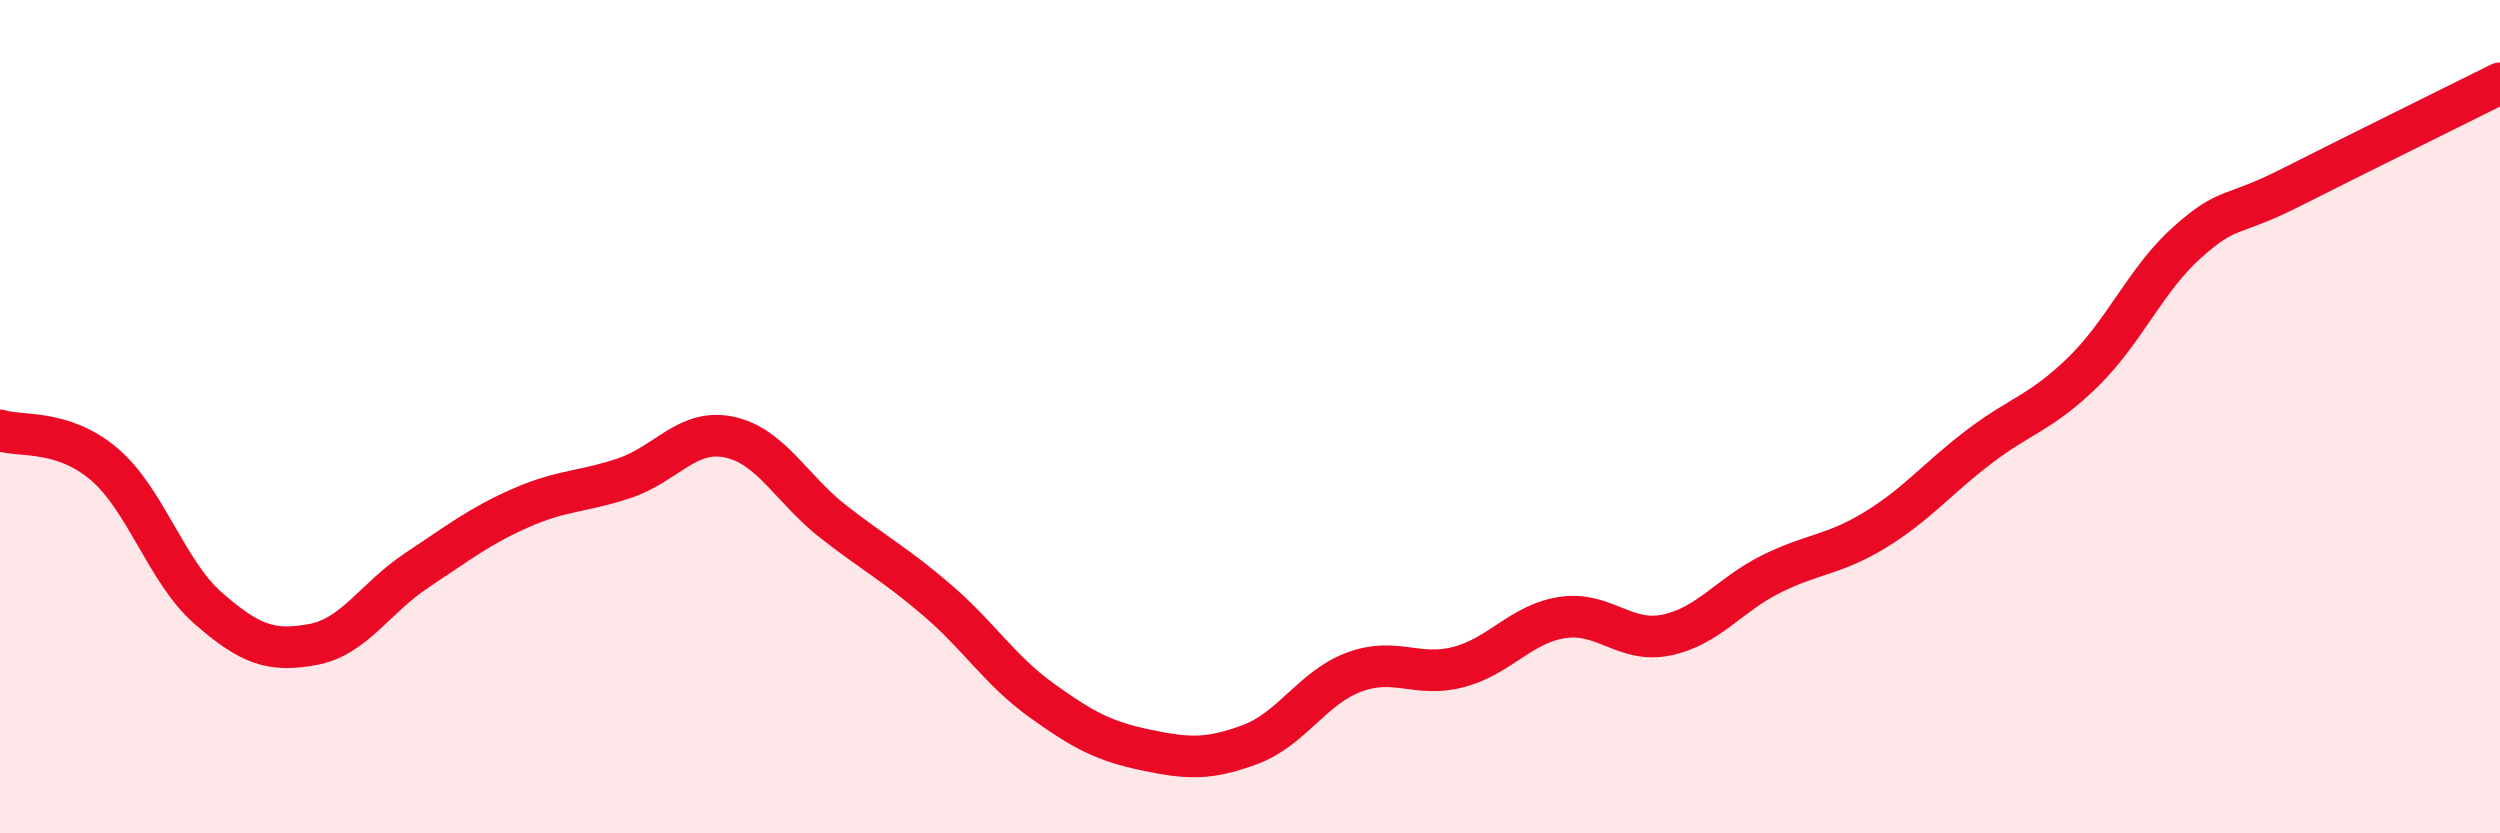
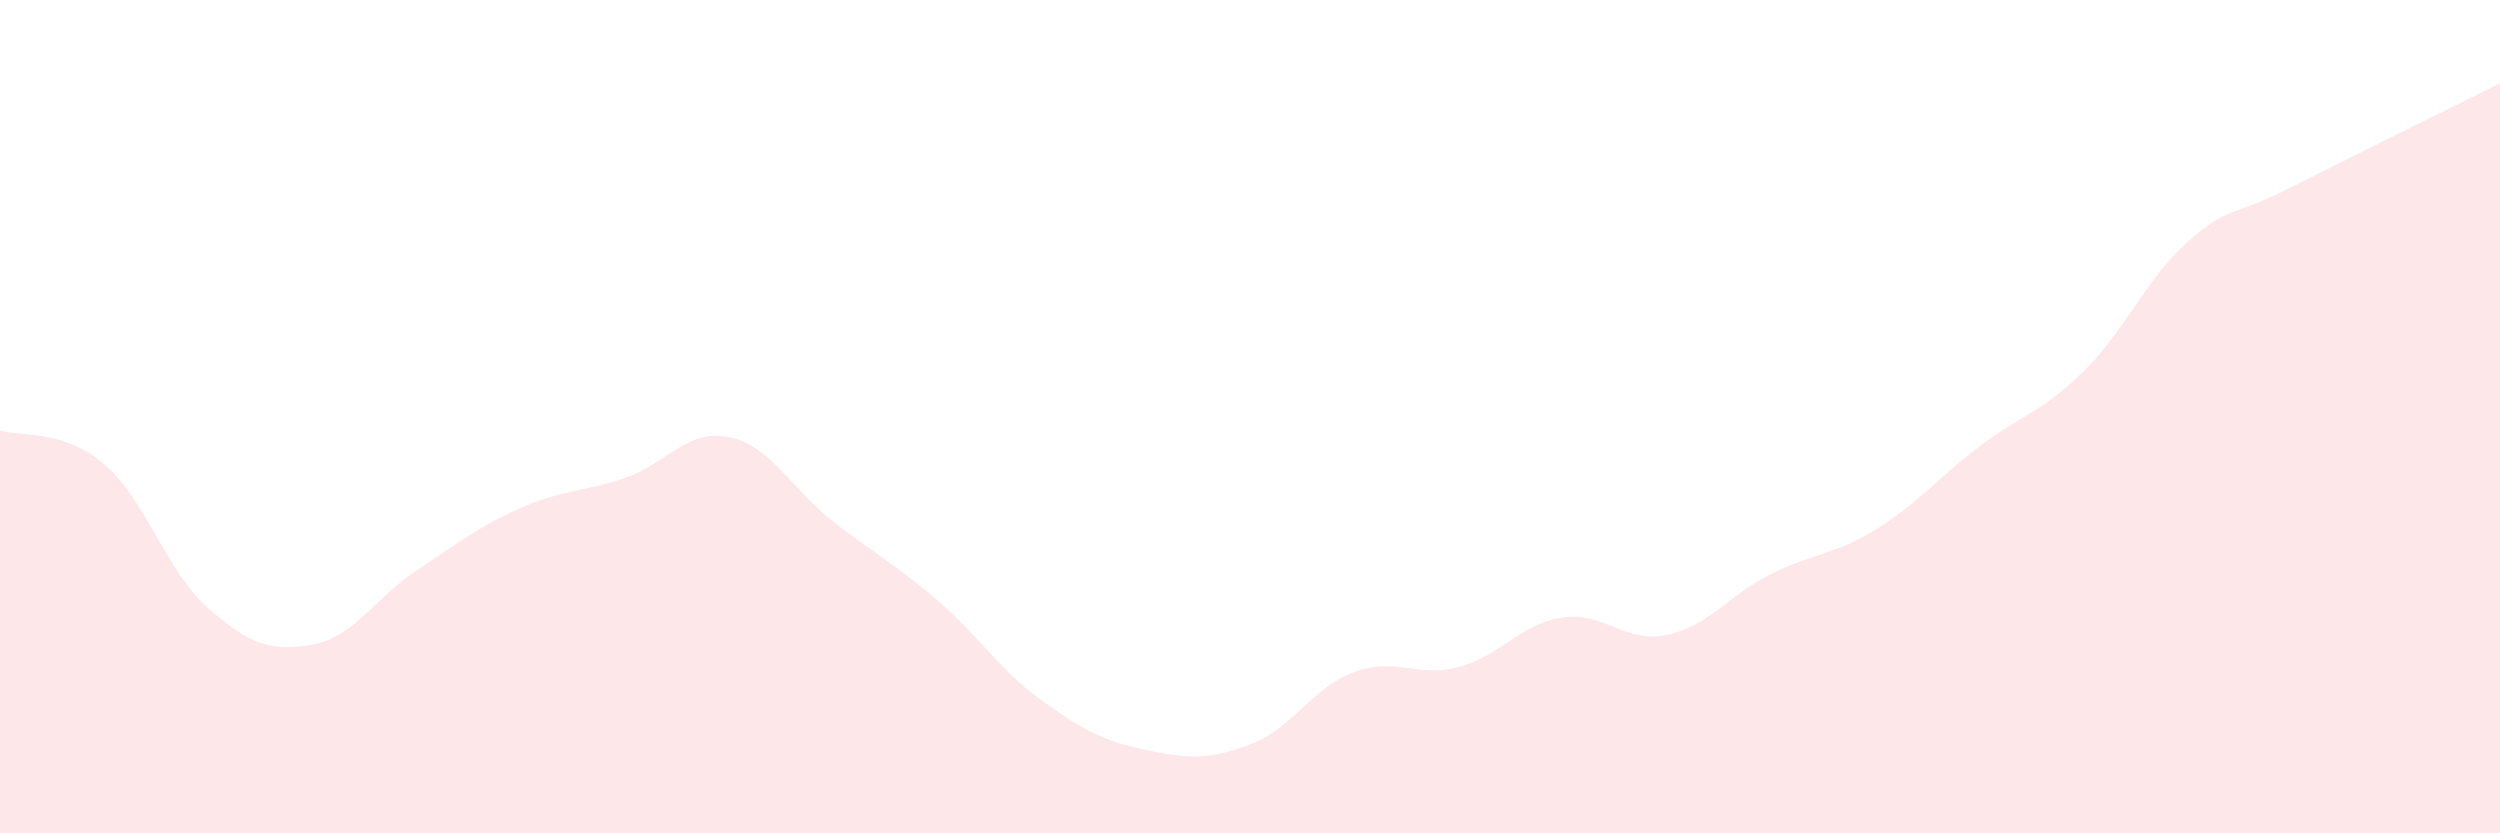
<svg xmlns="http://www.w3.org/2000/svg" width="60" height="20" viewBox="0 0 60 20">
  <path d="M 0,10.33 C 0.5,10.49 1.5,10.29 2.5,11.14 C 3.5,11.99 4,13.73 5,14.6 C 6,15.47 6.5,15.65 7.5,15.47 C 8.5,15.29 9,14.35 10,13.69 C 11,13.03 11.5,12.63 12.5,12.19 C 13.5,11.75 14,11.81 15,11.47 C 16,11.13 16.5,10.28 17.5,10.49 C 18.5,10.7 19,11.74 20,12.52 C 21,13.3 21.5,13.55 22.5,14.41 C 23.5,15.27 24,16.09 25,16.81 C 26,17.53 26.5,17.79 27.5,18 C 28.5,18.21 29,18.24 30,17.87 C 31,17.5 31.5,16.5 32.5,16.13 C 33.5,15.76 34,16.27 35,16.01 C 36,15.75 36.5,14.97 37.5,14.82 C 38.5,14.67 39,15.45 40,15.24 C 41,15.03 41.5,14.28 42.5,13.78 C 43.5,13.28 44,13.33 45,12.72 C 46,12.11 46.5,11.48 47.5,10.72 C 48.5,9.96 49,9.9 50,8.92 C 51,7.94 51.5,6.7 52.5,5.81 C 53.5,4.92 53.5,5.25 55,4.49 C 56.5,3.73 59,2.5 60,2L60 20L0 20Z" fill="#EB0A25" opacity="0.1" stroke-linecap="round" stroke-linejoin="round" />
-   <path d="M 0,10.33 C 0.5,10.49 1.5,10.29 2.5,11.14 C 3.5,11.99 4,13.73 5,14.6 C 6,15.47 6.5,15.65 7.5,15.47 C 8.5,15.29 9,14.35 10,13.69 C 11,13.03 11.5,12.63 12.5,12.19 C 13.5,11.75 14,11.81 15,11.47 C 16,11.13 16.5,10.28 17.5,10.49 C 18.5,10.7 19,11.74 20,12.52 C 21,13.3 21.5,13.55 22.5,14.41 C 23.5,15.27 24,16.09 25,16.81 C 26,17.53 26.5,17.79 27.5,18 C 28.5,18.21 29,18.24 30,17.87 C 31,17.5 31.5,16.5 32.5,16.13 C 33.5,15.76 34,16.27 35,16.01 C 36,15.75 36.5,14.97 37.5,14.82 C 38.5,14.67 39,15.45 40,15.24 C 41,15.03 41.5,14.28 42.5,13.78 C 43.5,13.28 44,13.33 45,12.72 C 46,12.11 46.5,11.48 47.5,10.72 C 48.5,9.96 49,9.9 50,8.92 C 51,7.94 51.5,6.7 52.5,5.81 C 53.5,4.92 53.5,5.25 55,4.49 C 56.5,3.73 59,2.5 60,2" stroke="#EB0A25" stroke-width="1" fill="none" stroke-linecap="round" stroke-linejoin="round" />
</svg>